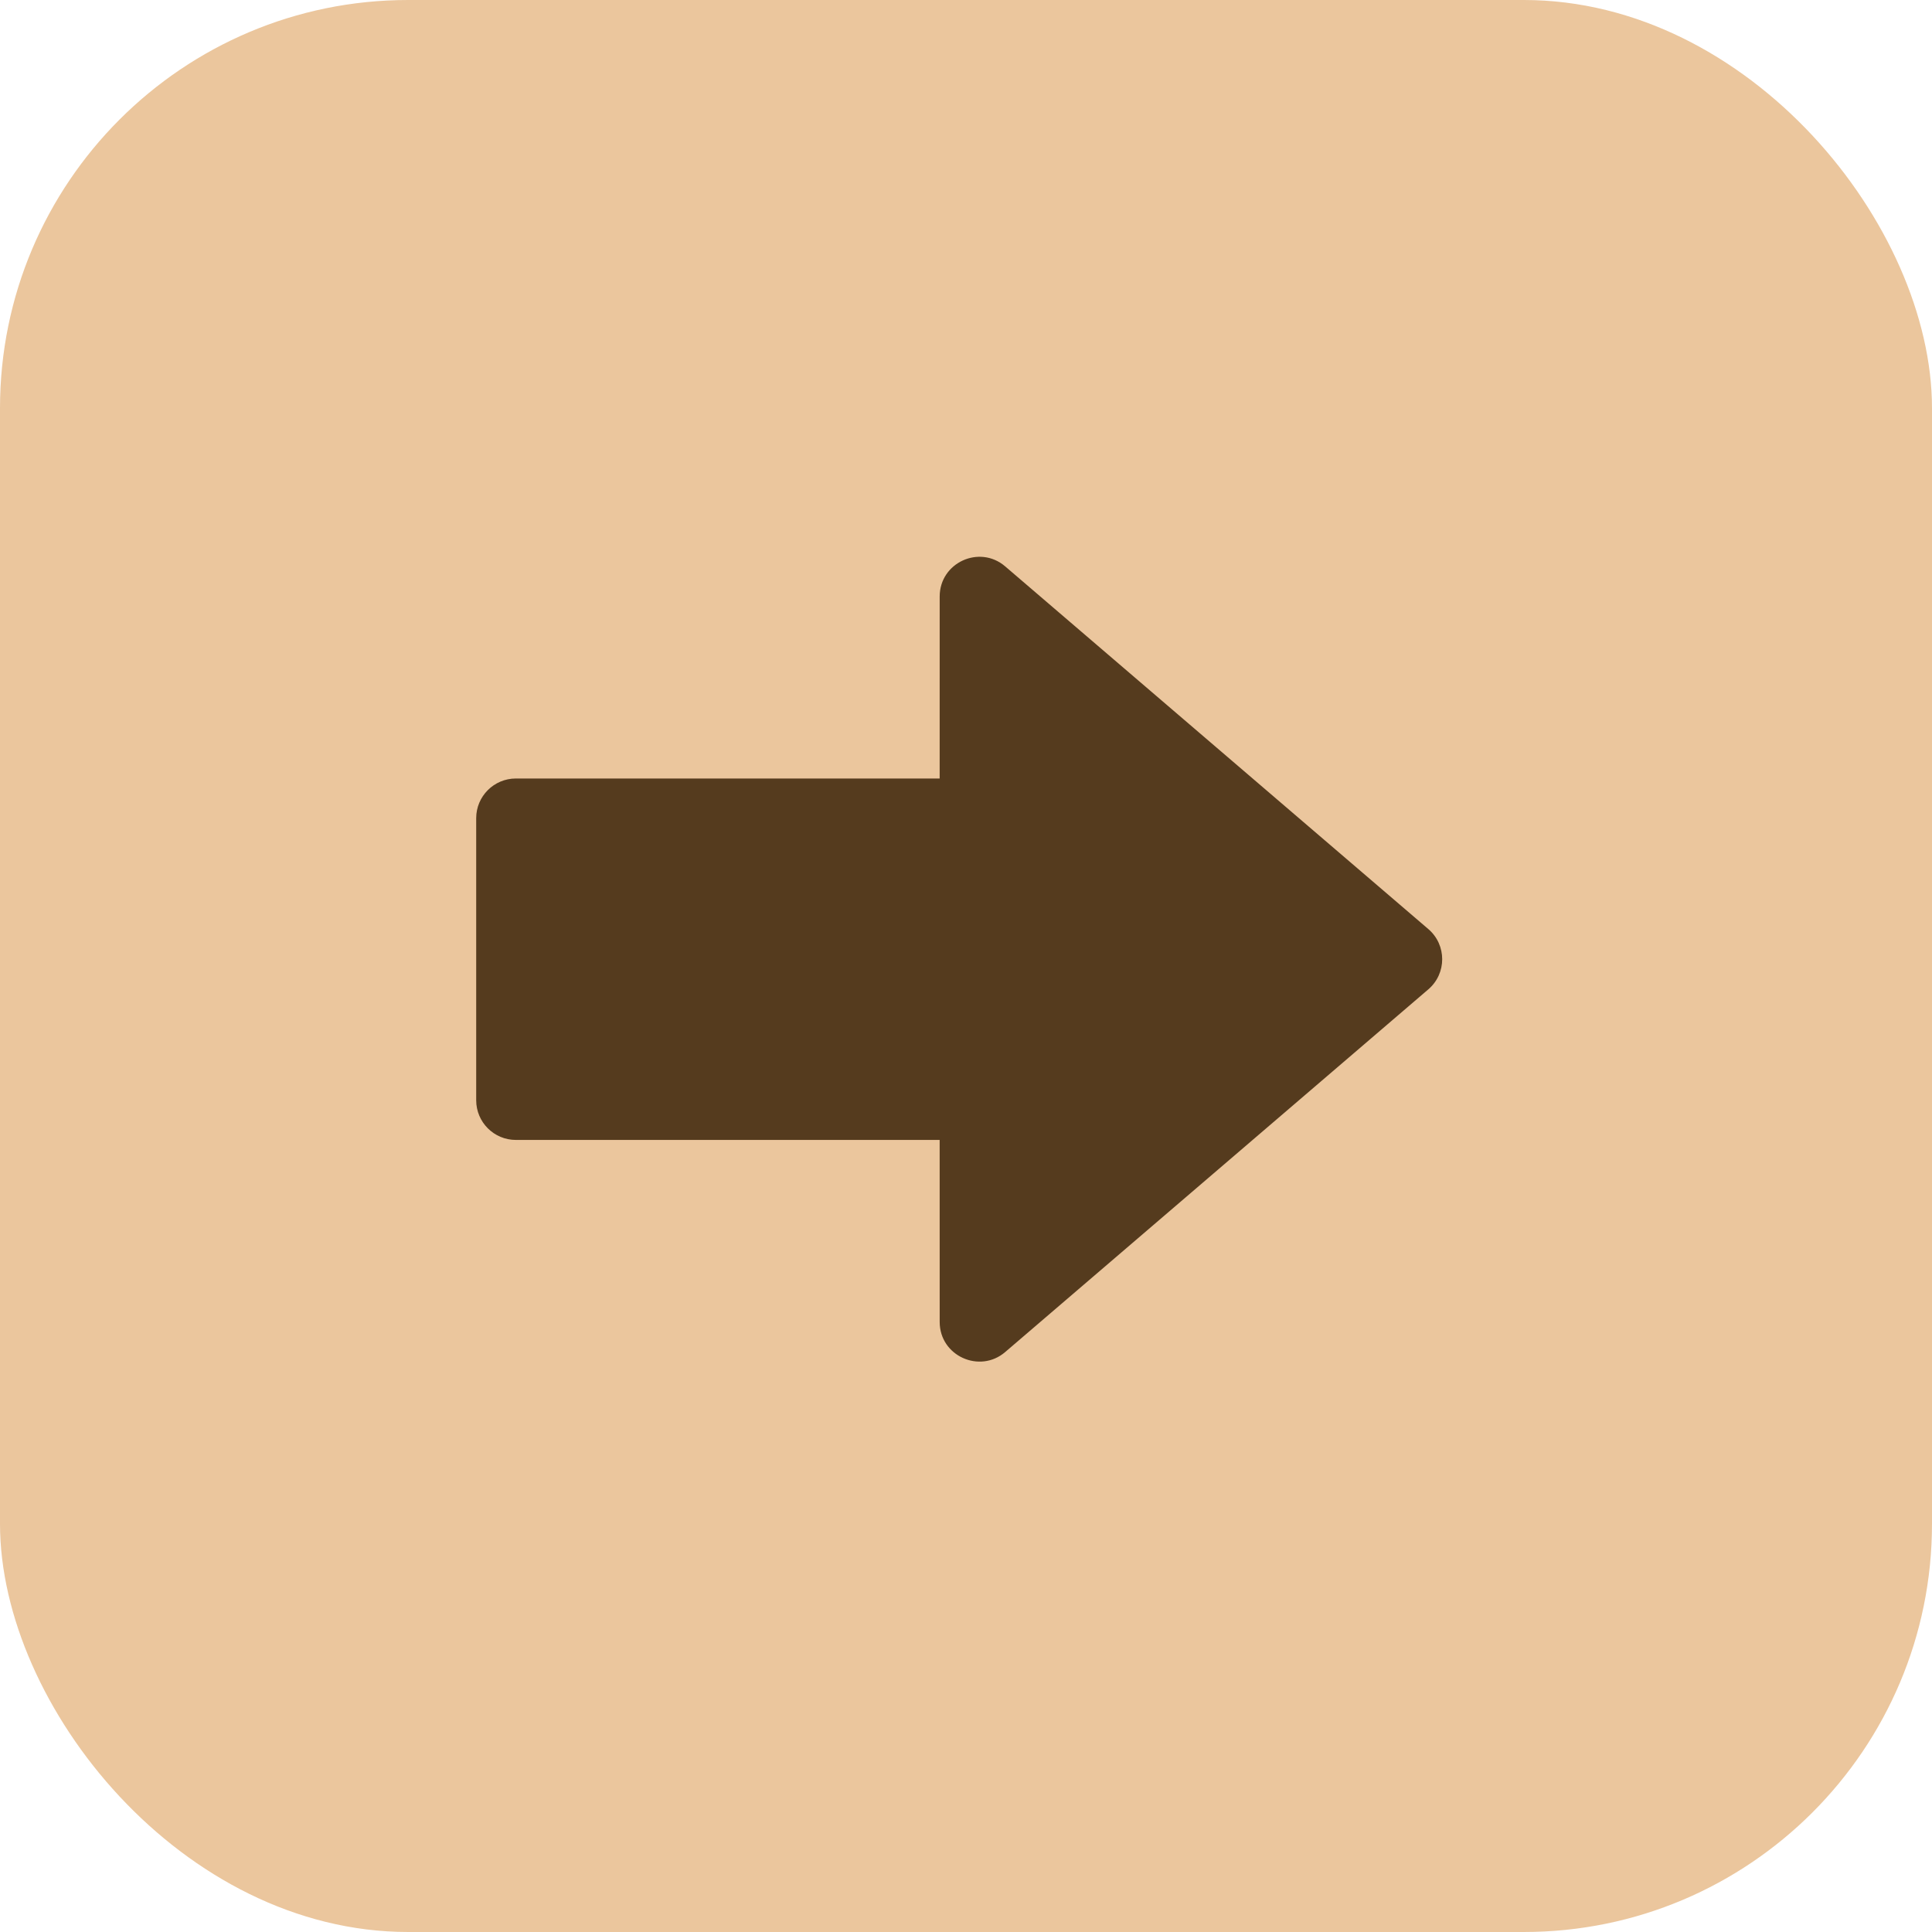
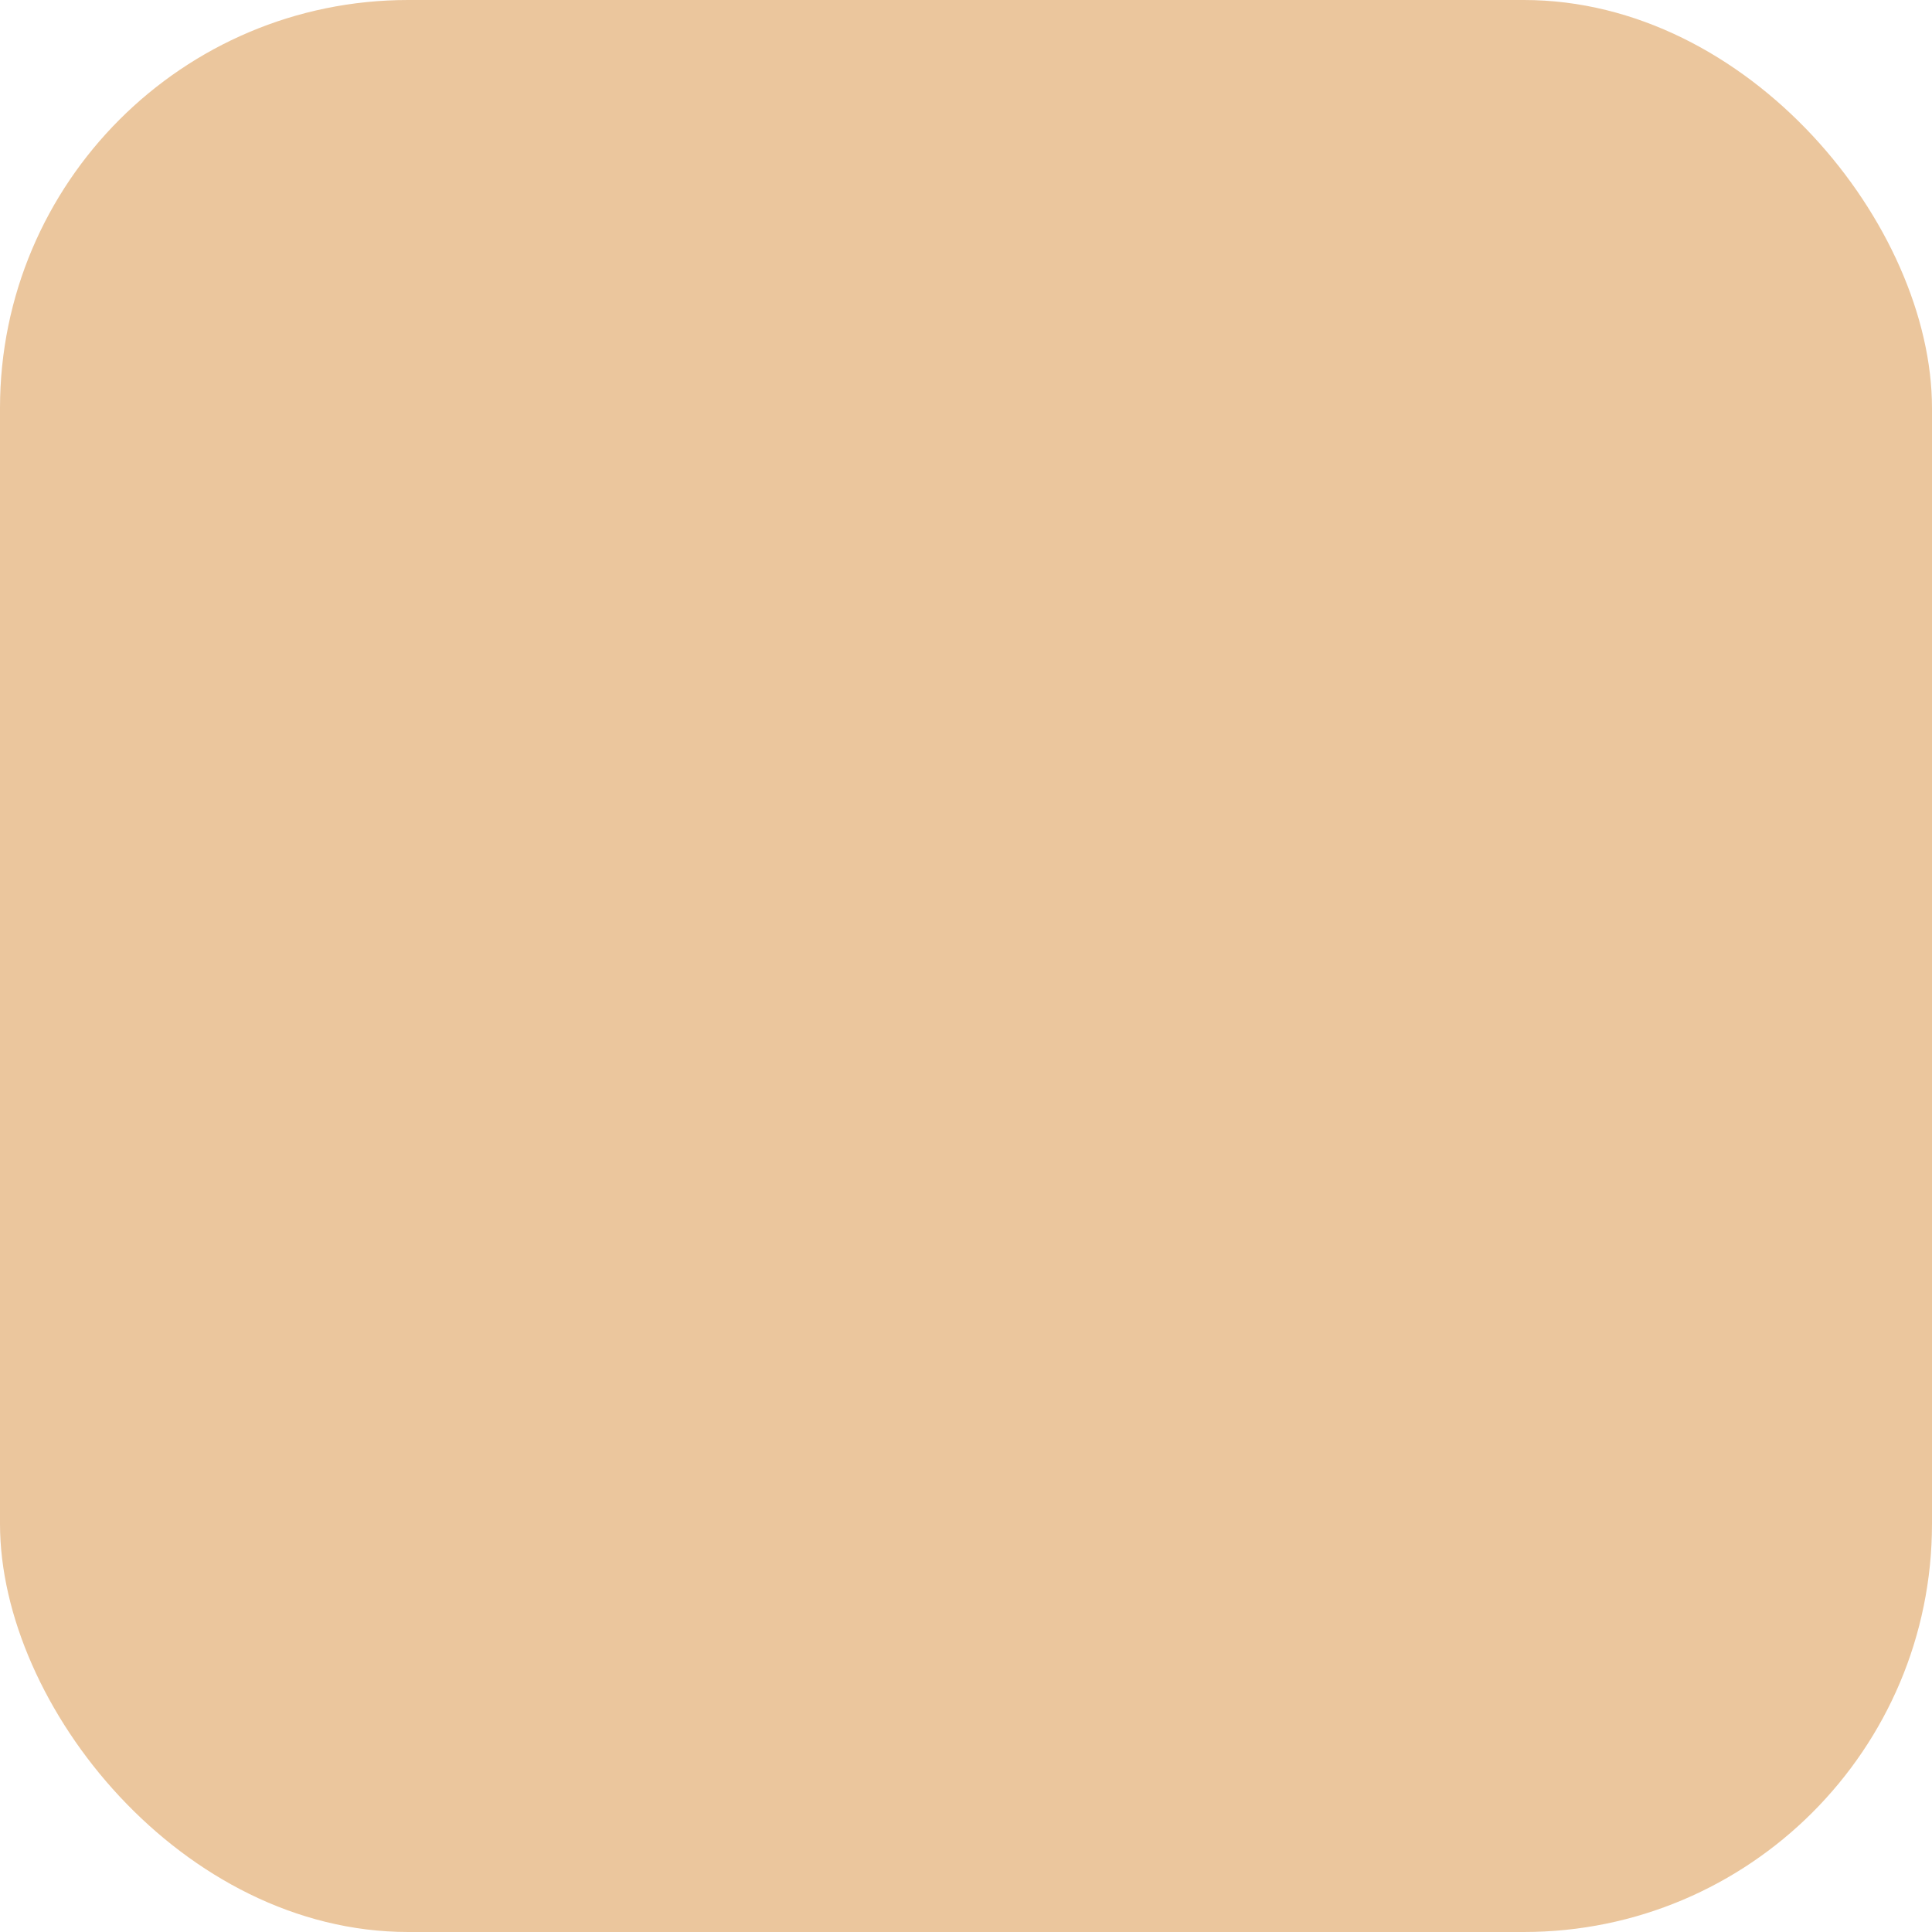
<svg xmlns="http://www.w3.org/2000/svg" width="142" height="142" viewBox="0 0 142 142" fill="none">
  <rect width="142" height="142" rx="30" fill="#EBC69D" />
-   <rect width="71" height="71" transform="translate(35 35)" fill="#EBC69D" />
-   <path d="M104.982 68.287L73.879 41.628C71.991 40.01 69.066 41.355 69.066 43.841L69.064 57.219H37.916C36.306 57.219 35 58.524 35 60.135V80.868C35 82.479 36.306 83.784 37.916 83.784H69.064L69.066 97.161C69.066 99.663 72.008 100.979 73.879 99.375L104.982 72.715C106.339 71.552 106.339 69.451 104.982 68.287Z" fill="#553B1E" />
</svg>